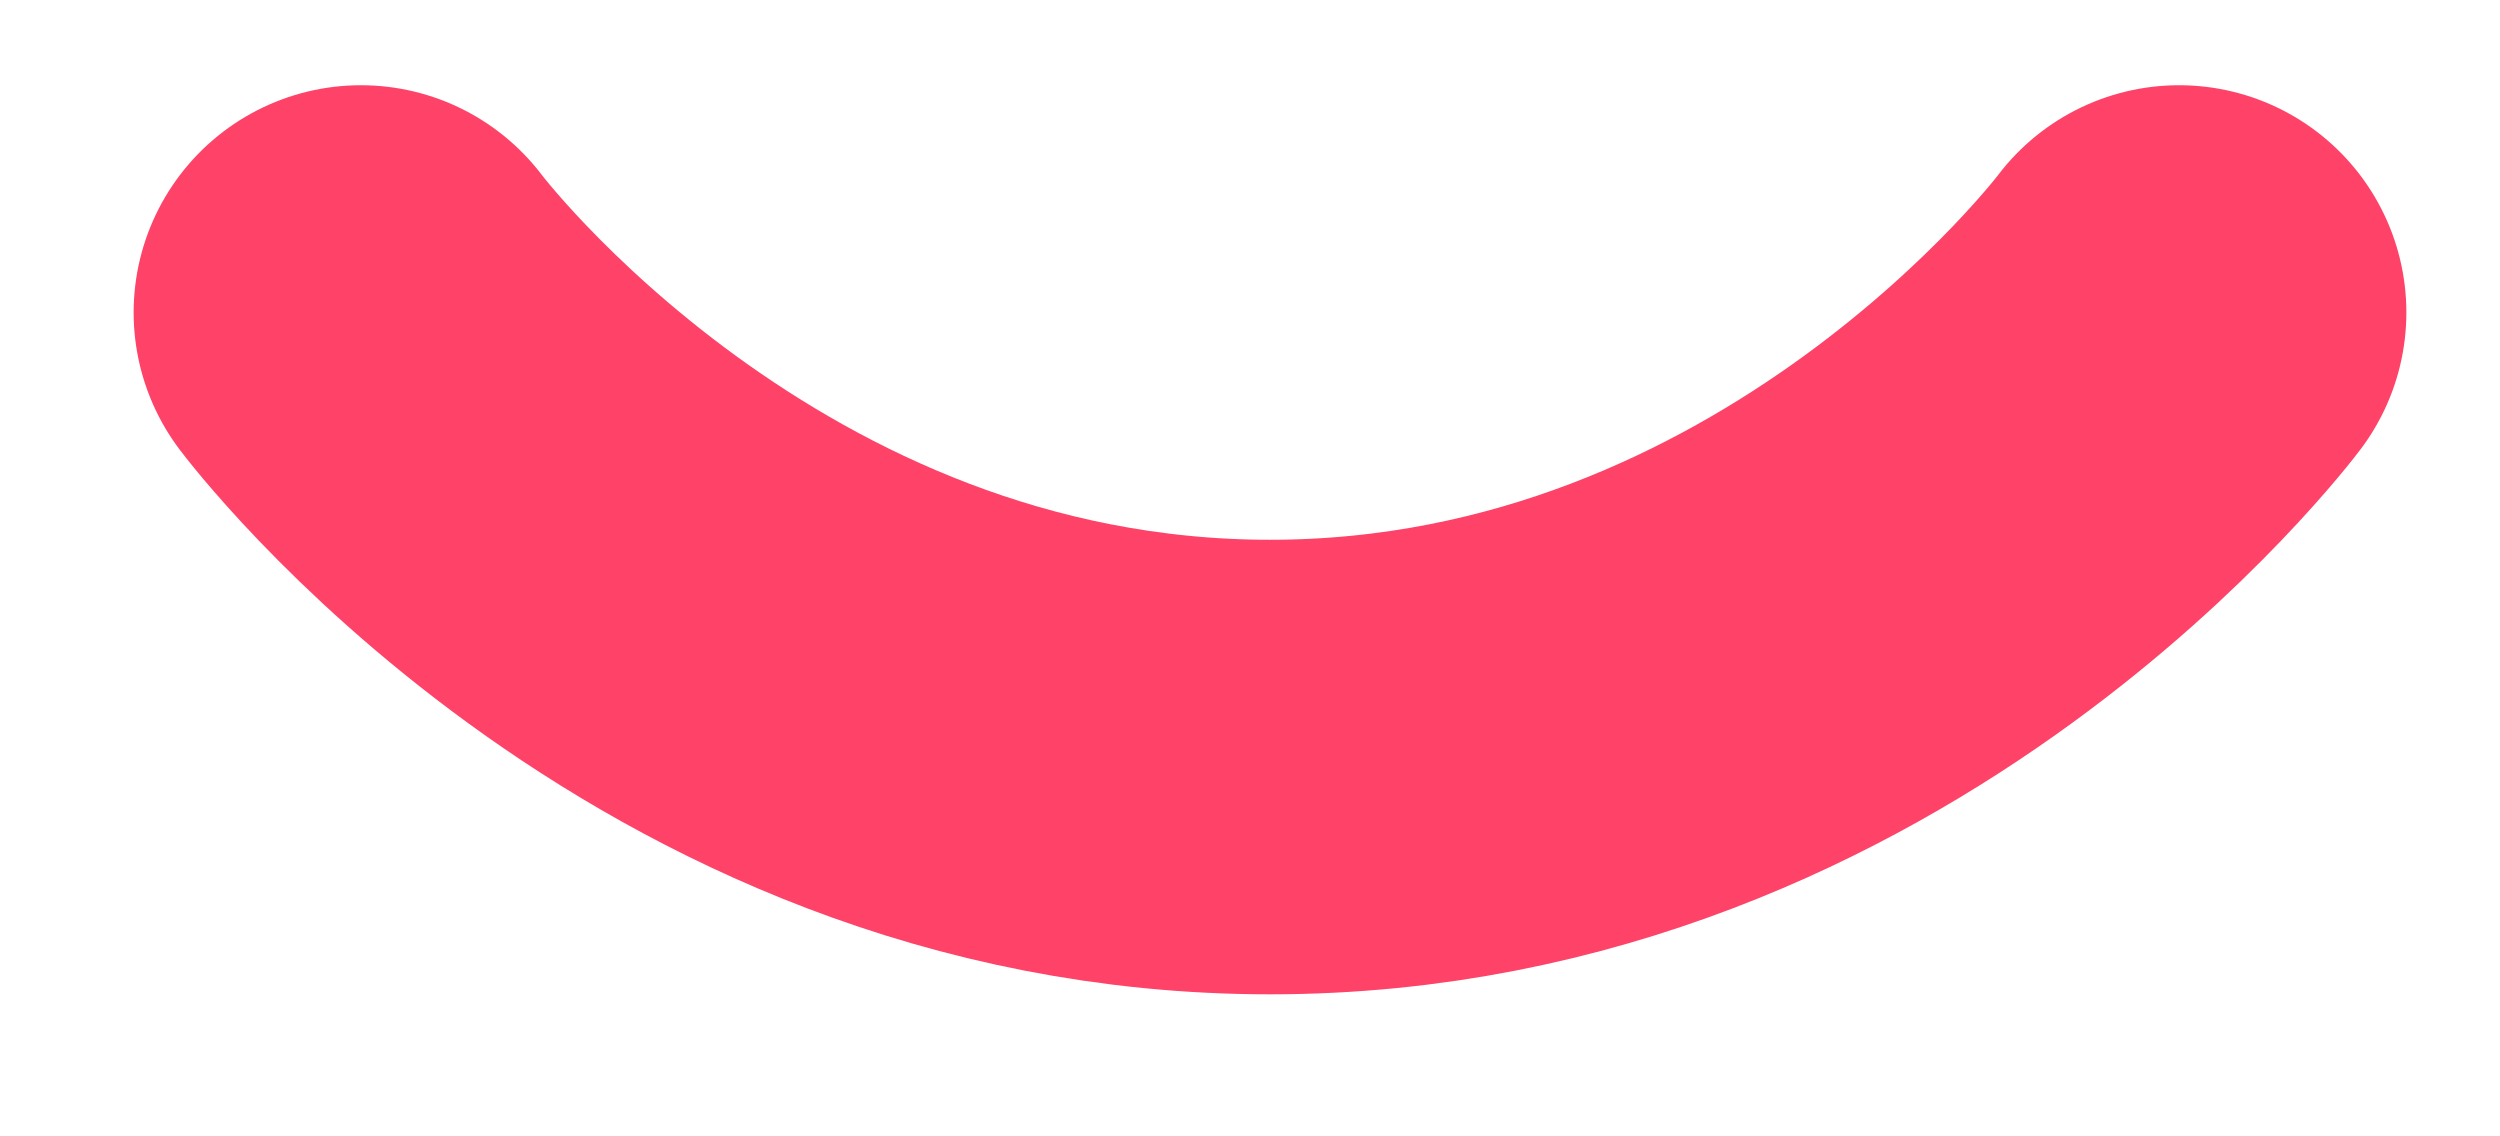
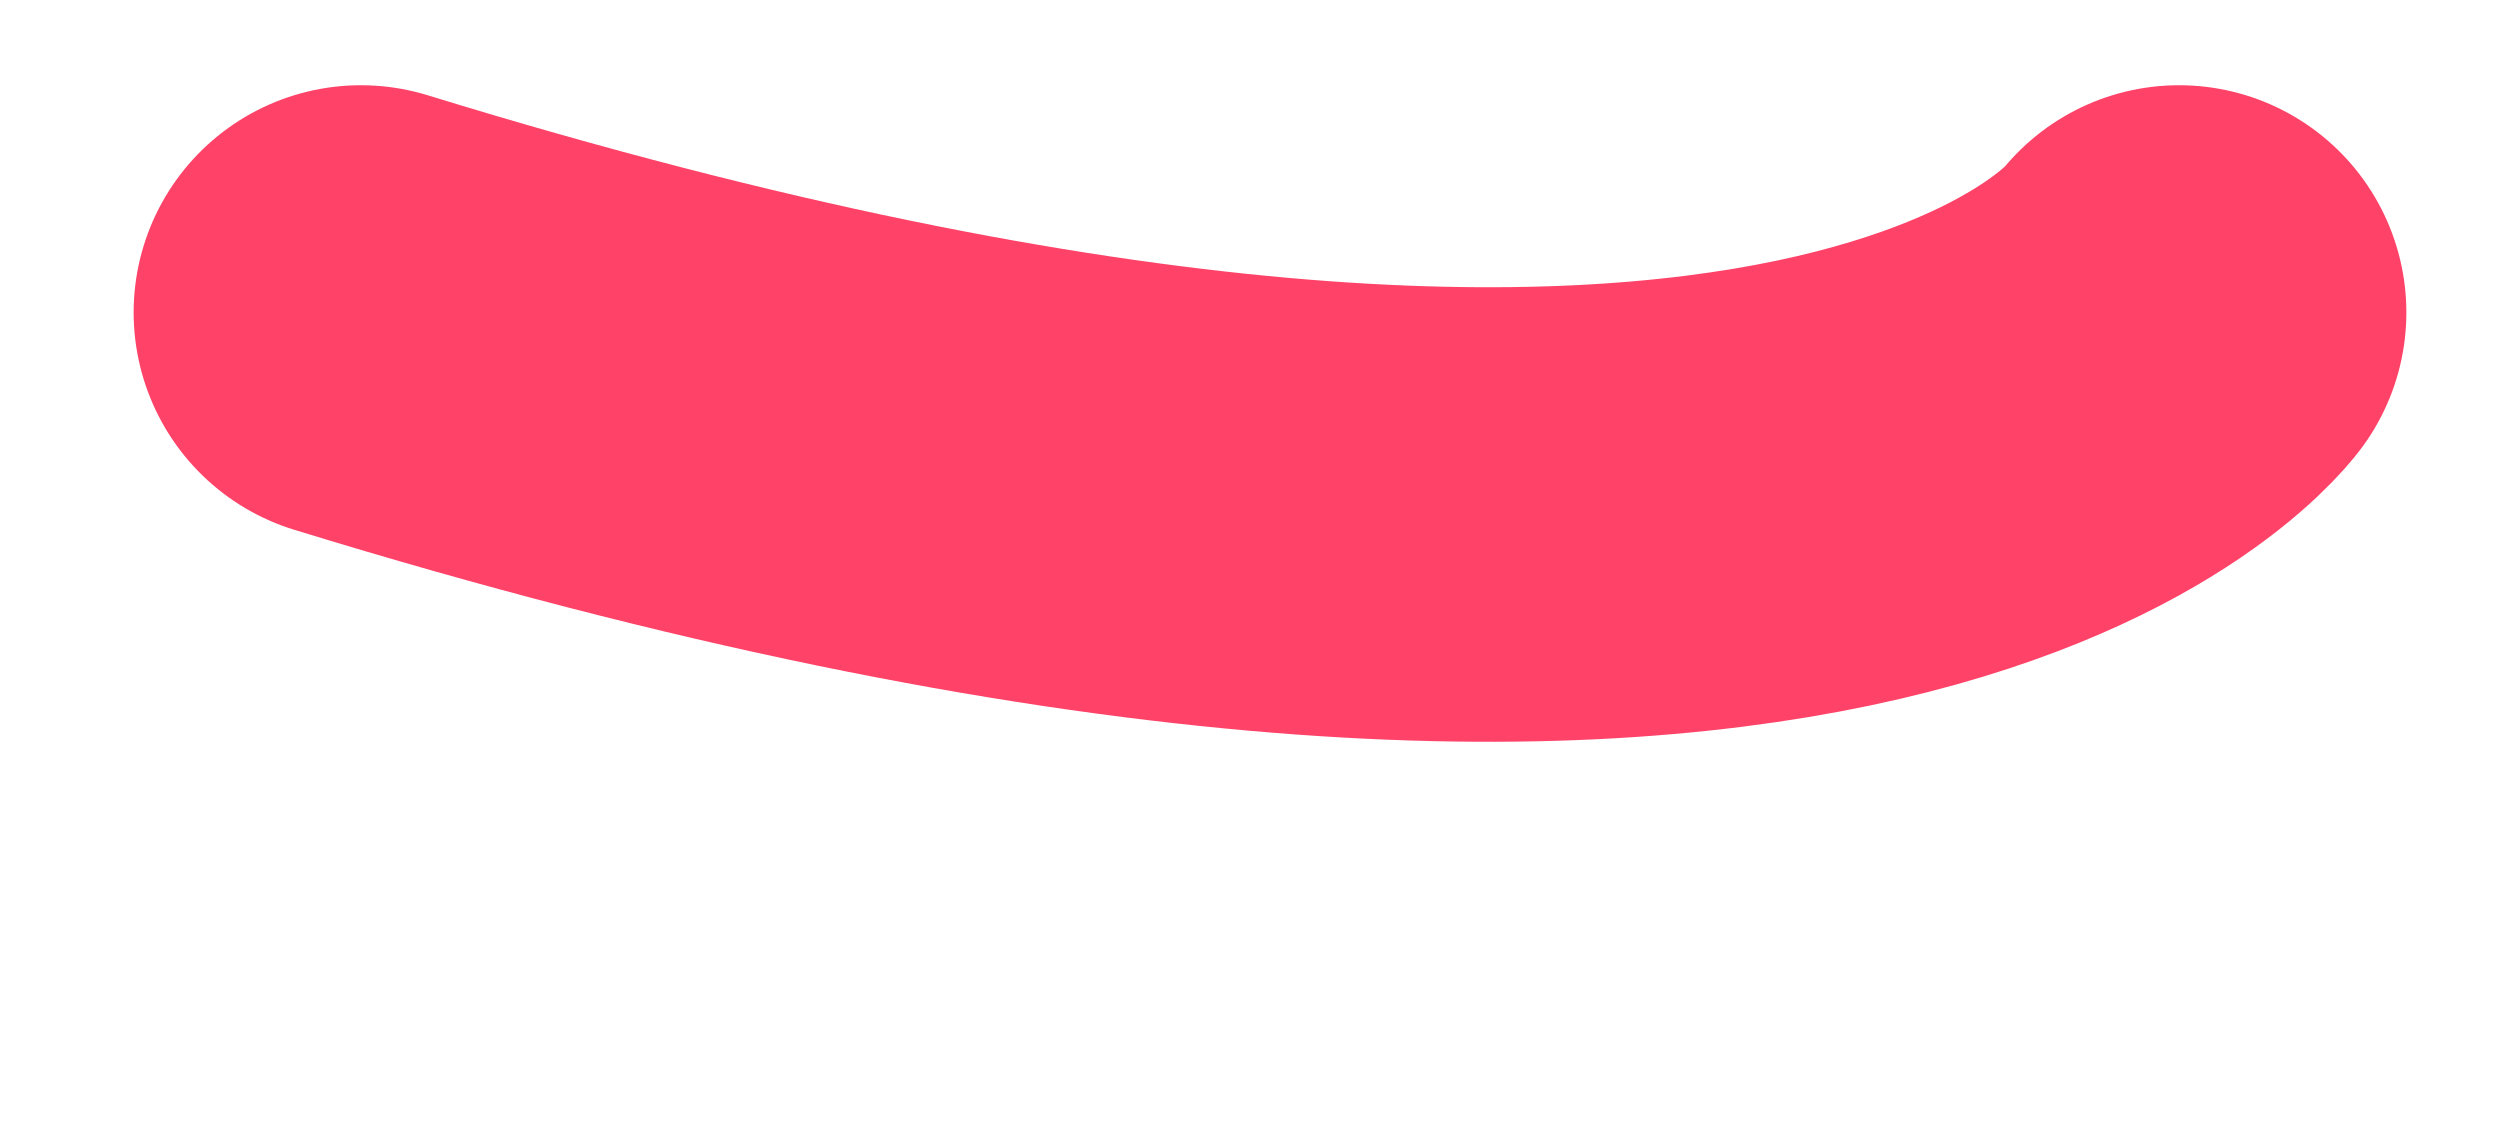
<svg xmlns="http://www.w3.org/2000/svg" width="11" height="5" viewBox="0 0 11 5" fill="none">
-   <path d="M1.588 1.375C1.588 1.375 3.088 3.375 5.588 3.375C8.088 3.375 9.588 1.375 9.588 1.375" stroke="#FF4268" stroke-width="2" stroke-linecap="round" stroke-linejoin="round" />
+   <path d="M1.588 1.375C8.088 3.375 9.588 1.375 9.588 1.375" stroke="#FF4268" stroke-width="2" stroke-linecap="round" stroke-linejoin="round" />
</svg>